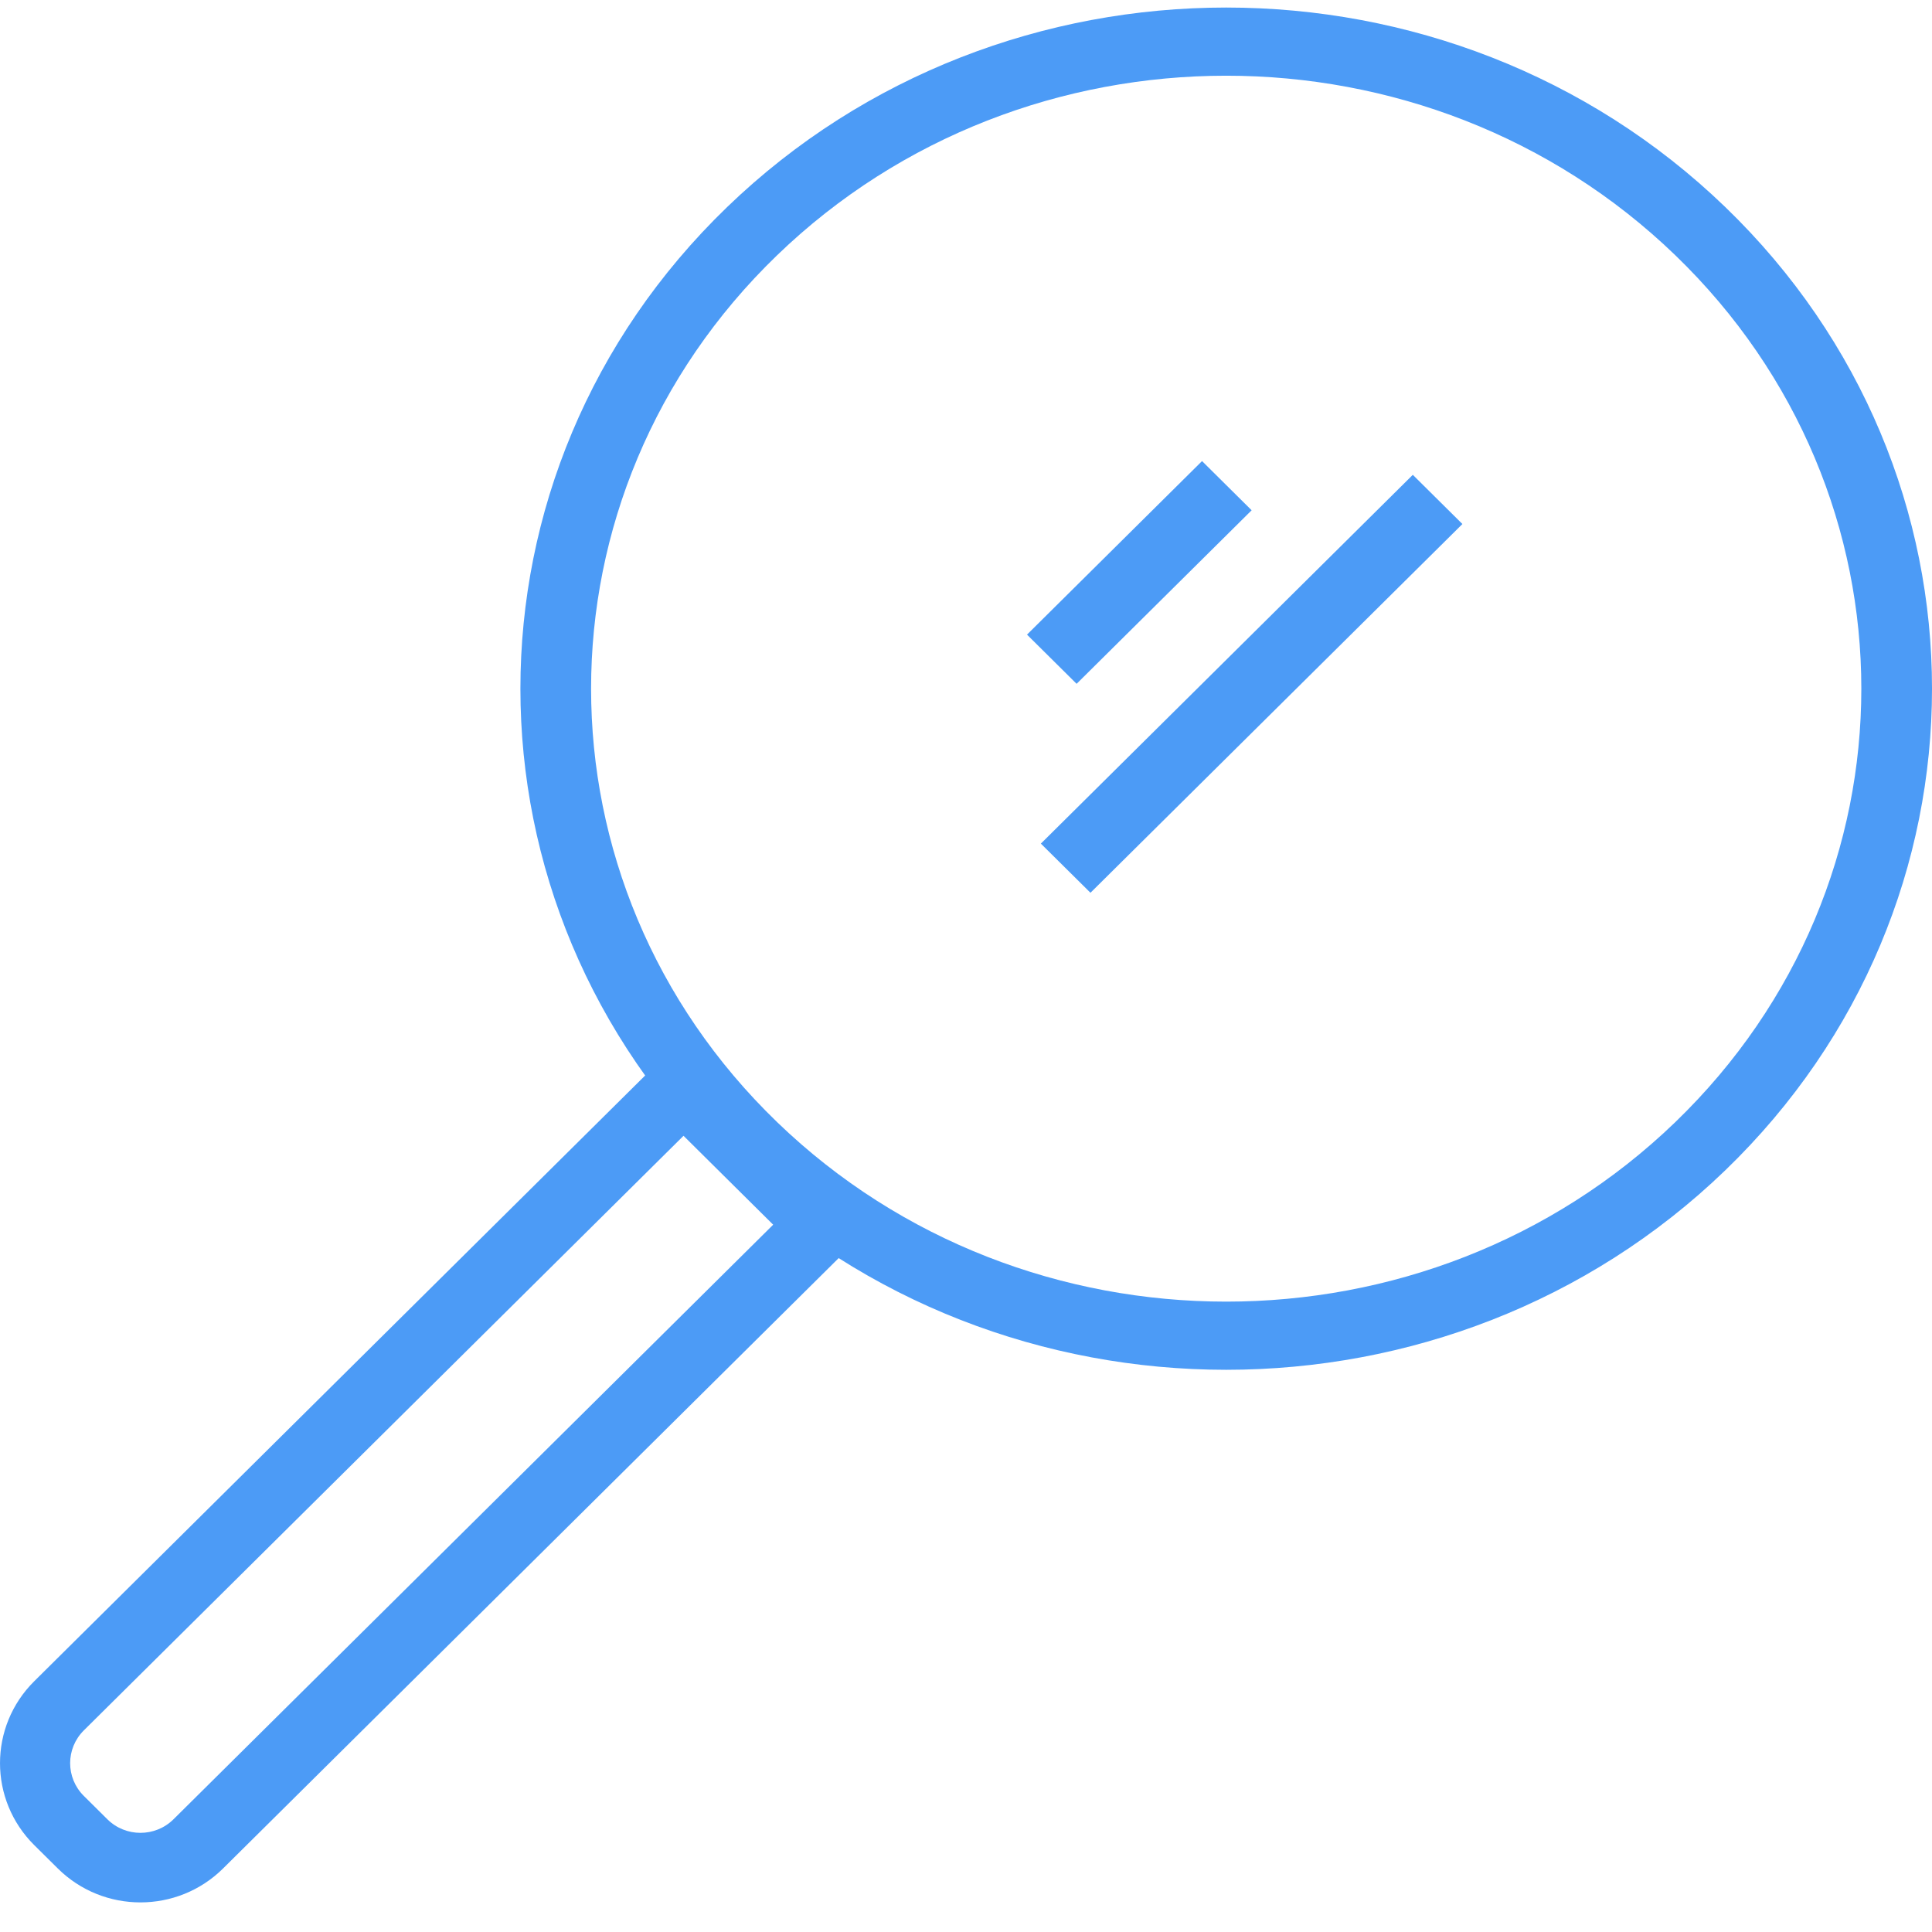
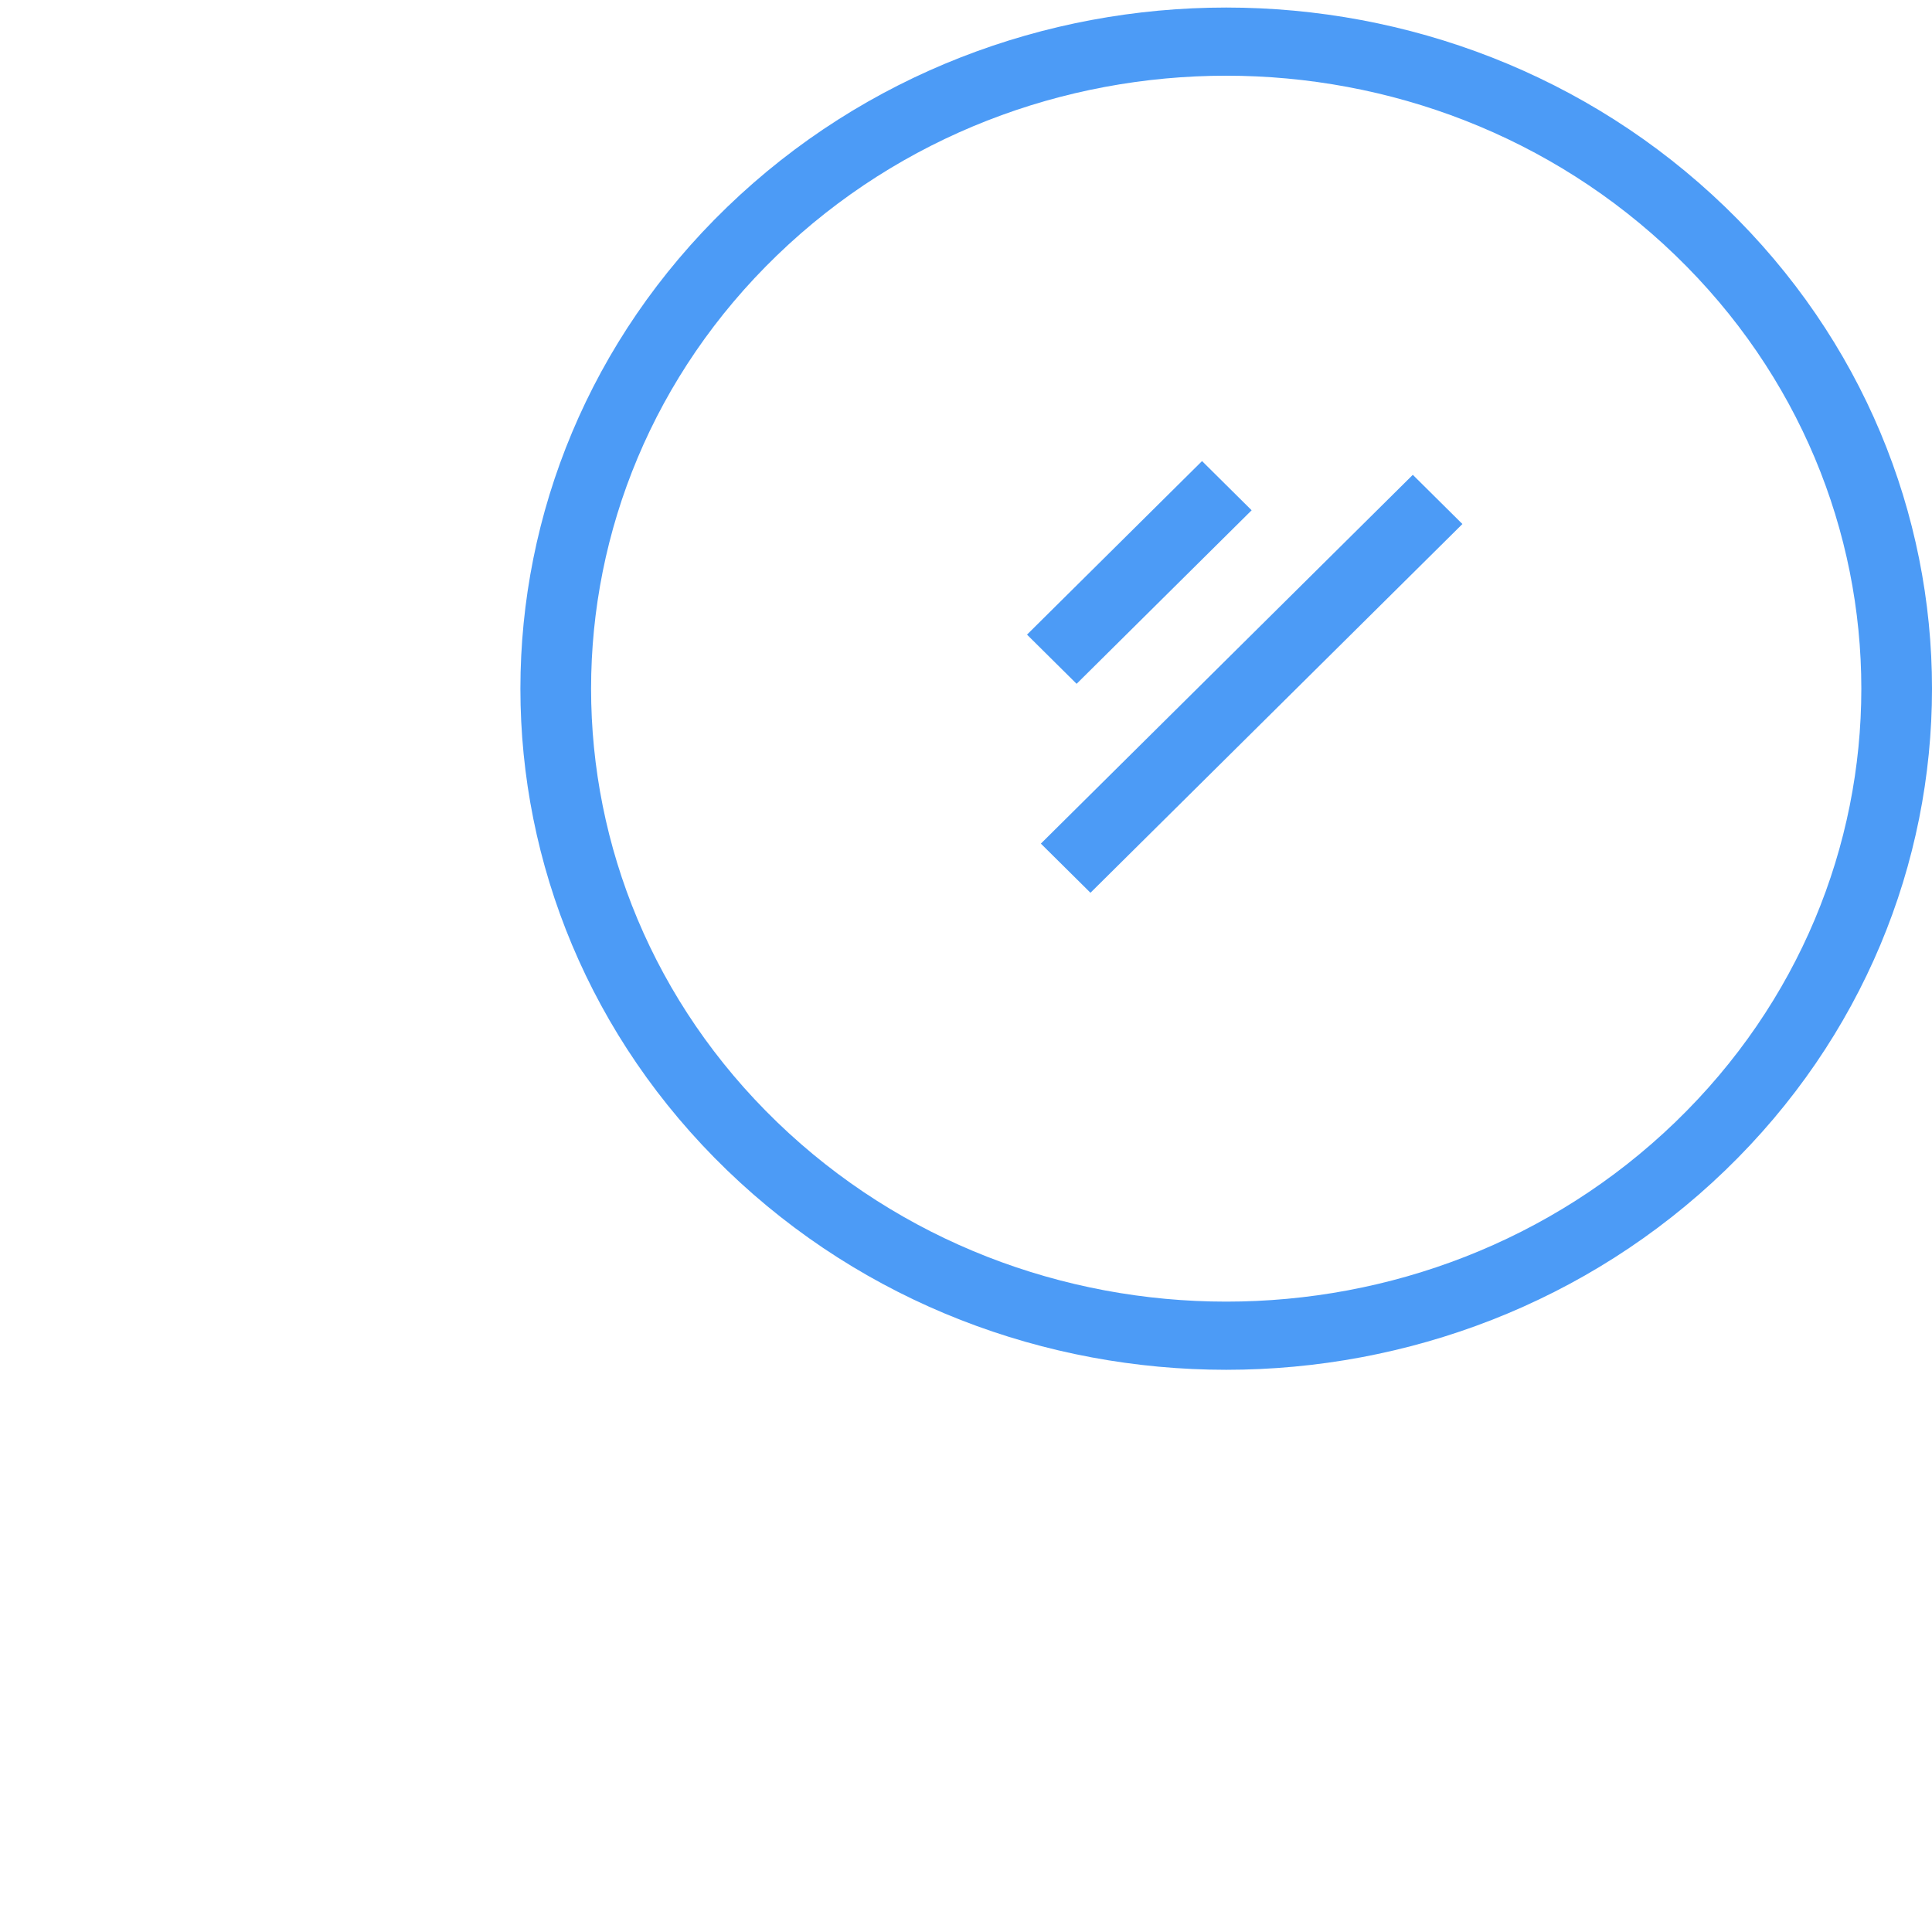
<svg xmlns="http://www.w3.org/2000/svg" width="52" height="52" viewBox="0 0 52 52" fill="none">
  <path fill-rule="evenodd" clip-rule="evenodd" d="M20.916 30.202C27.592 36.644 38.415 36.644 45.091 30.202C51.767 23.759 51.767 13.312 45.091 6.87C38.415 0.427 27.592 0.427 20.916 6.87C14.24 13.312 14.24 23.759 20.916 30.202ZM19.571 31.499C26.989 38.658 39.017 38.658 46.436 31.499C53.855 24.339 53.855 12.732 46.436 5.573C39.017 -1.587 26.989 -1.587 19.571 5.573C12.152 12.732 12.152 24.339 19.571 31.499Z" fill="#4C9BF6" />
-   <path fill-rule="evenodd" clip-rule="evenodd" d="M20.81 32.963L18.397 30.57L2.257 46.573C1.765 47.061 1.765 47.851 2.257 48.338L2.89 48.966C3.381 49.453 4.178 49.453 4.67 48.966L20.81 32.963ZM18.397 27.923L0.922 45.25C-0.307 46.468 -0.307 48.443 0.922 49.662L1.555 50.289C2.783 51.508 4.776 51.508 6.005 50.289L23.48 32.963L18.397 27.923Z" fill="#4C9BF6" />
  <path fill-rule="evenodd" clip-rule="evenodd" d="M27.642 17.081L32.353 12.41L33.688 13.734L28.977 18.405L27.642 17.081Z" fill="#4C9BF6" />
  <path fill-rule="evenodd" clip-rule="evenodd" d="M28.015 22.706L38.026 12.78L39.361 14.104L29.35 24.029L28.015 22.706Z" fill="#4C9BF6" />
</svg>